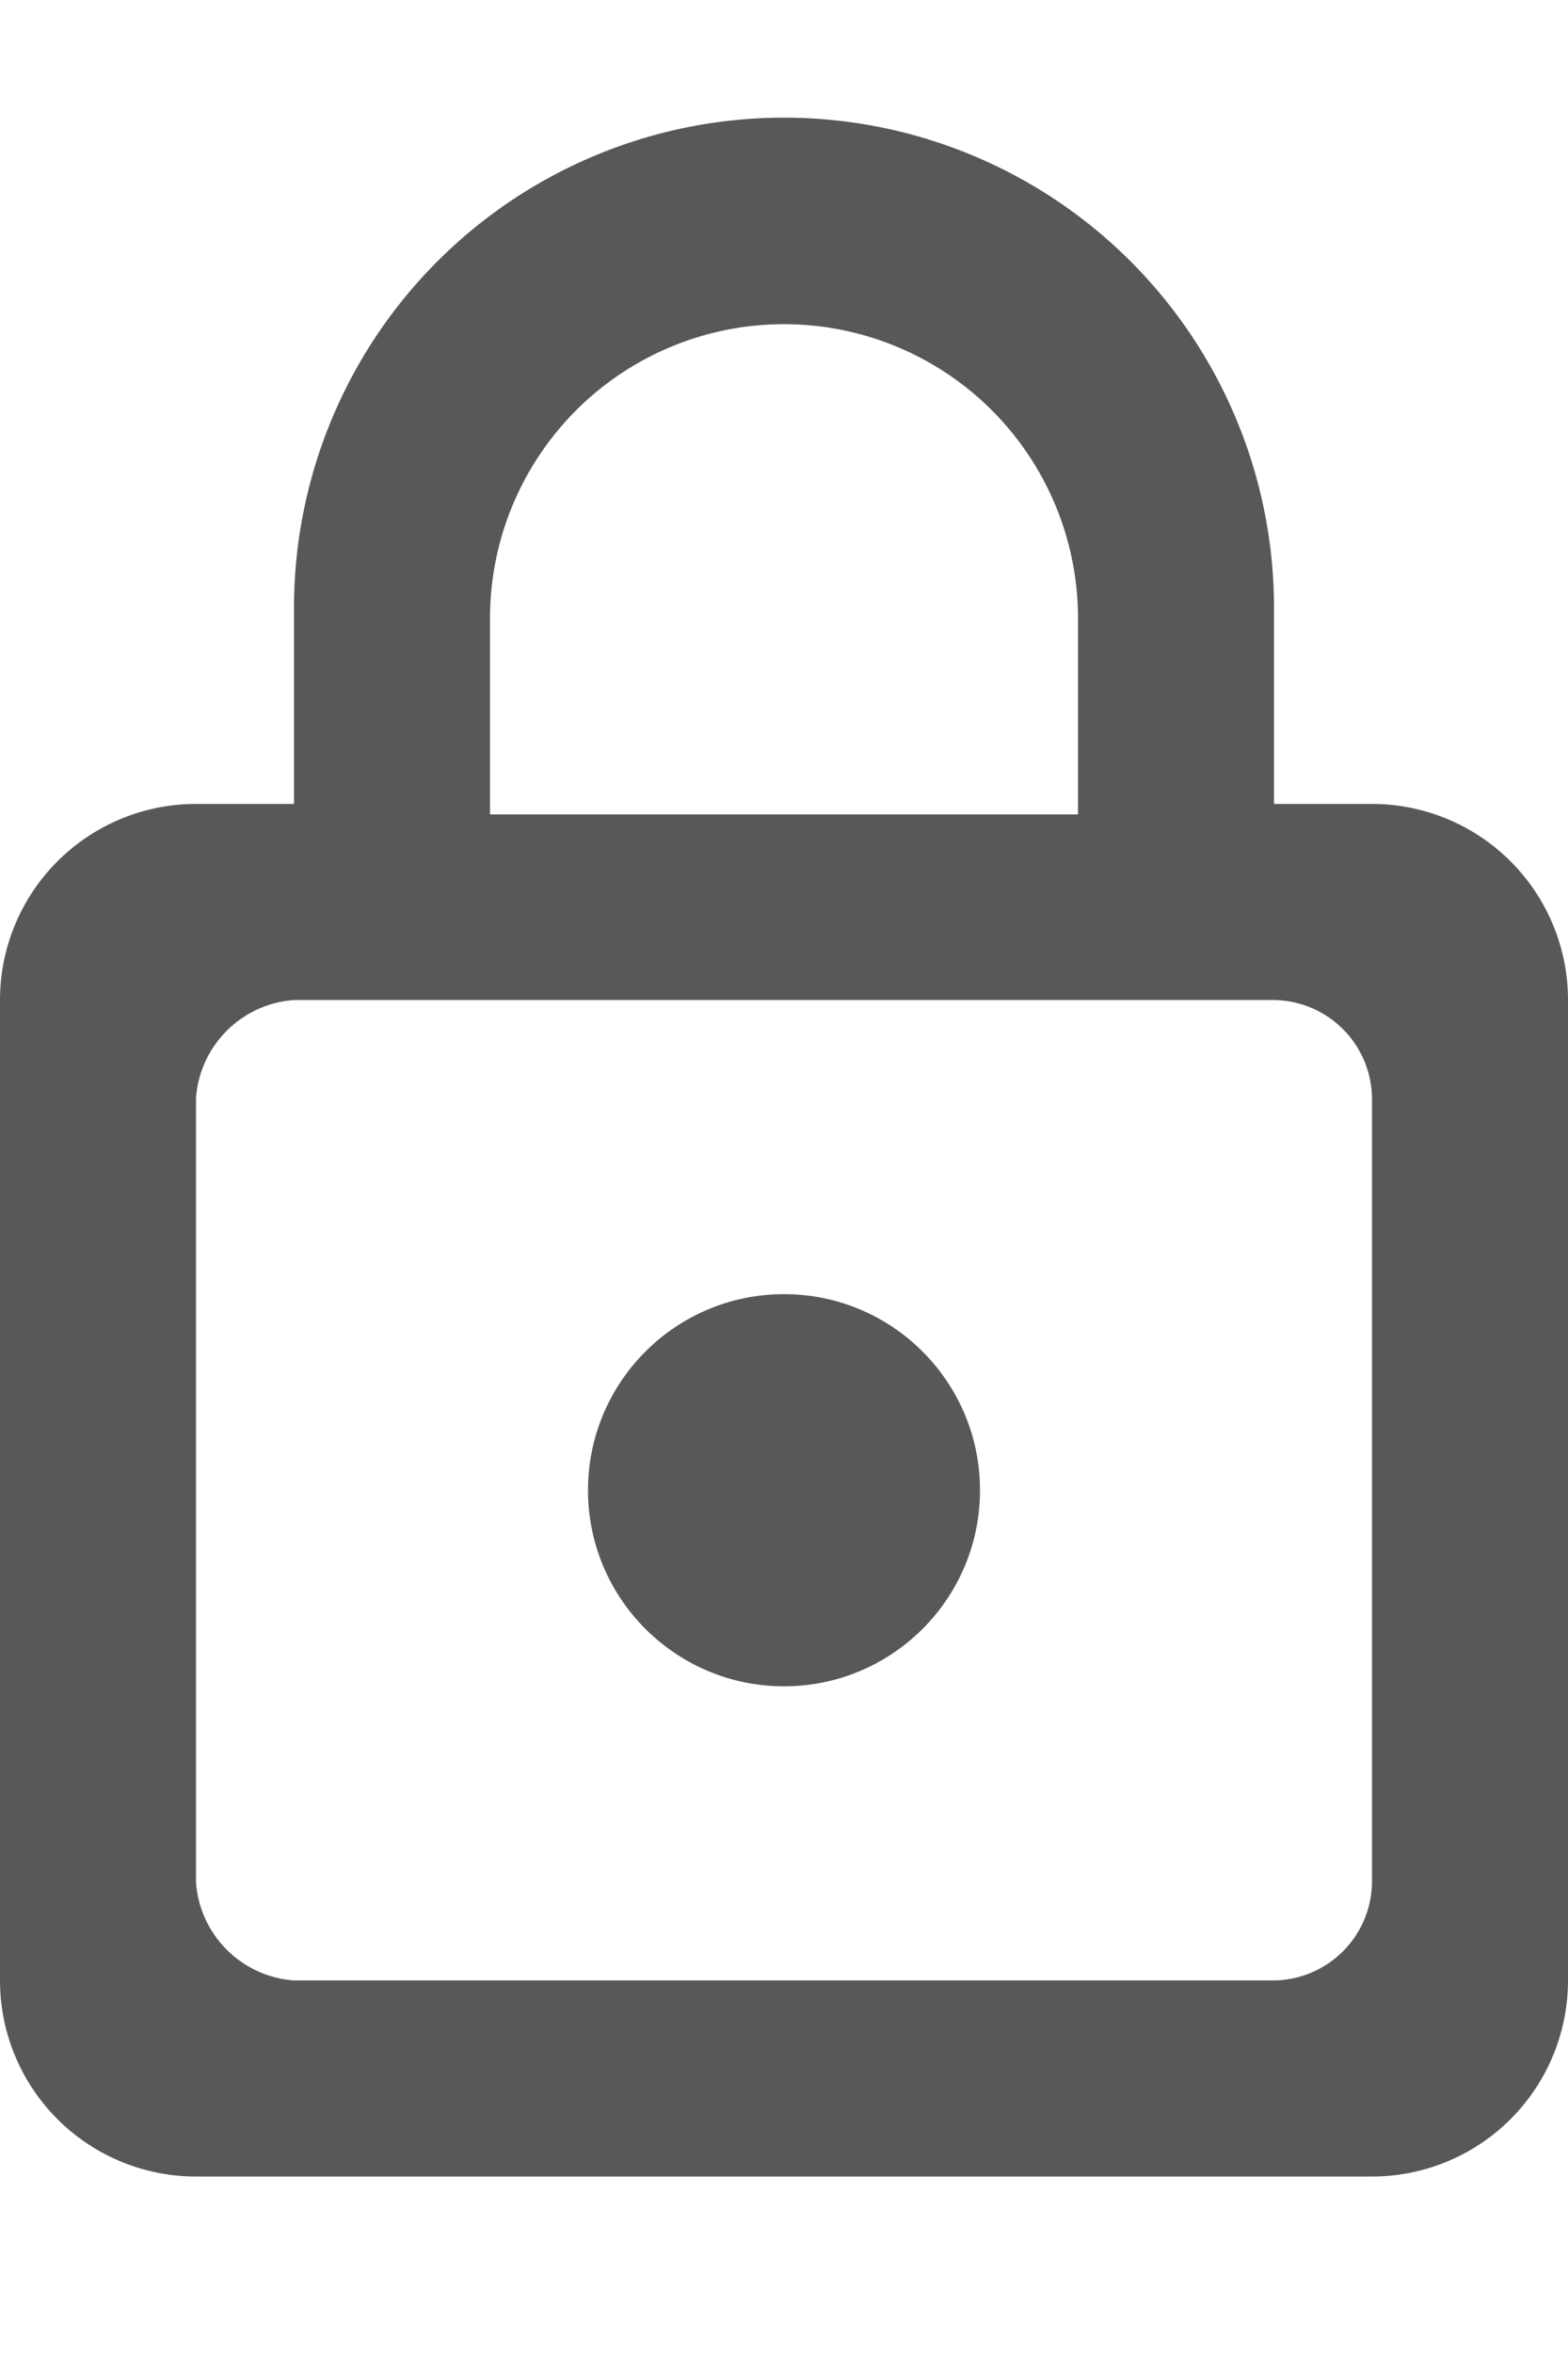
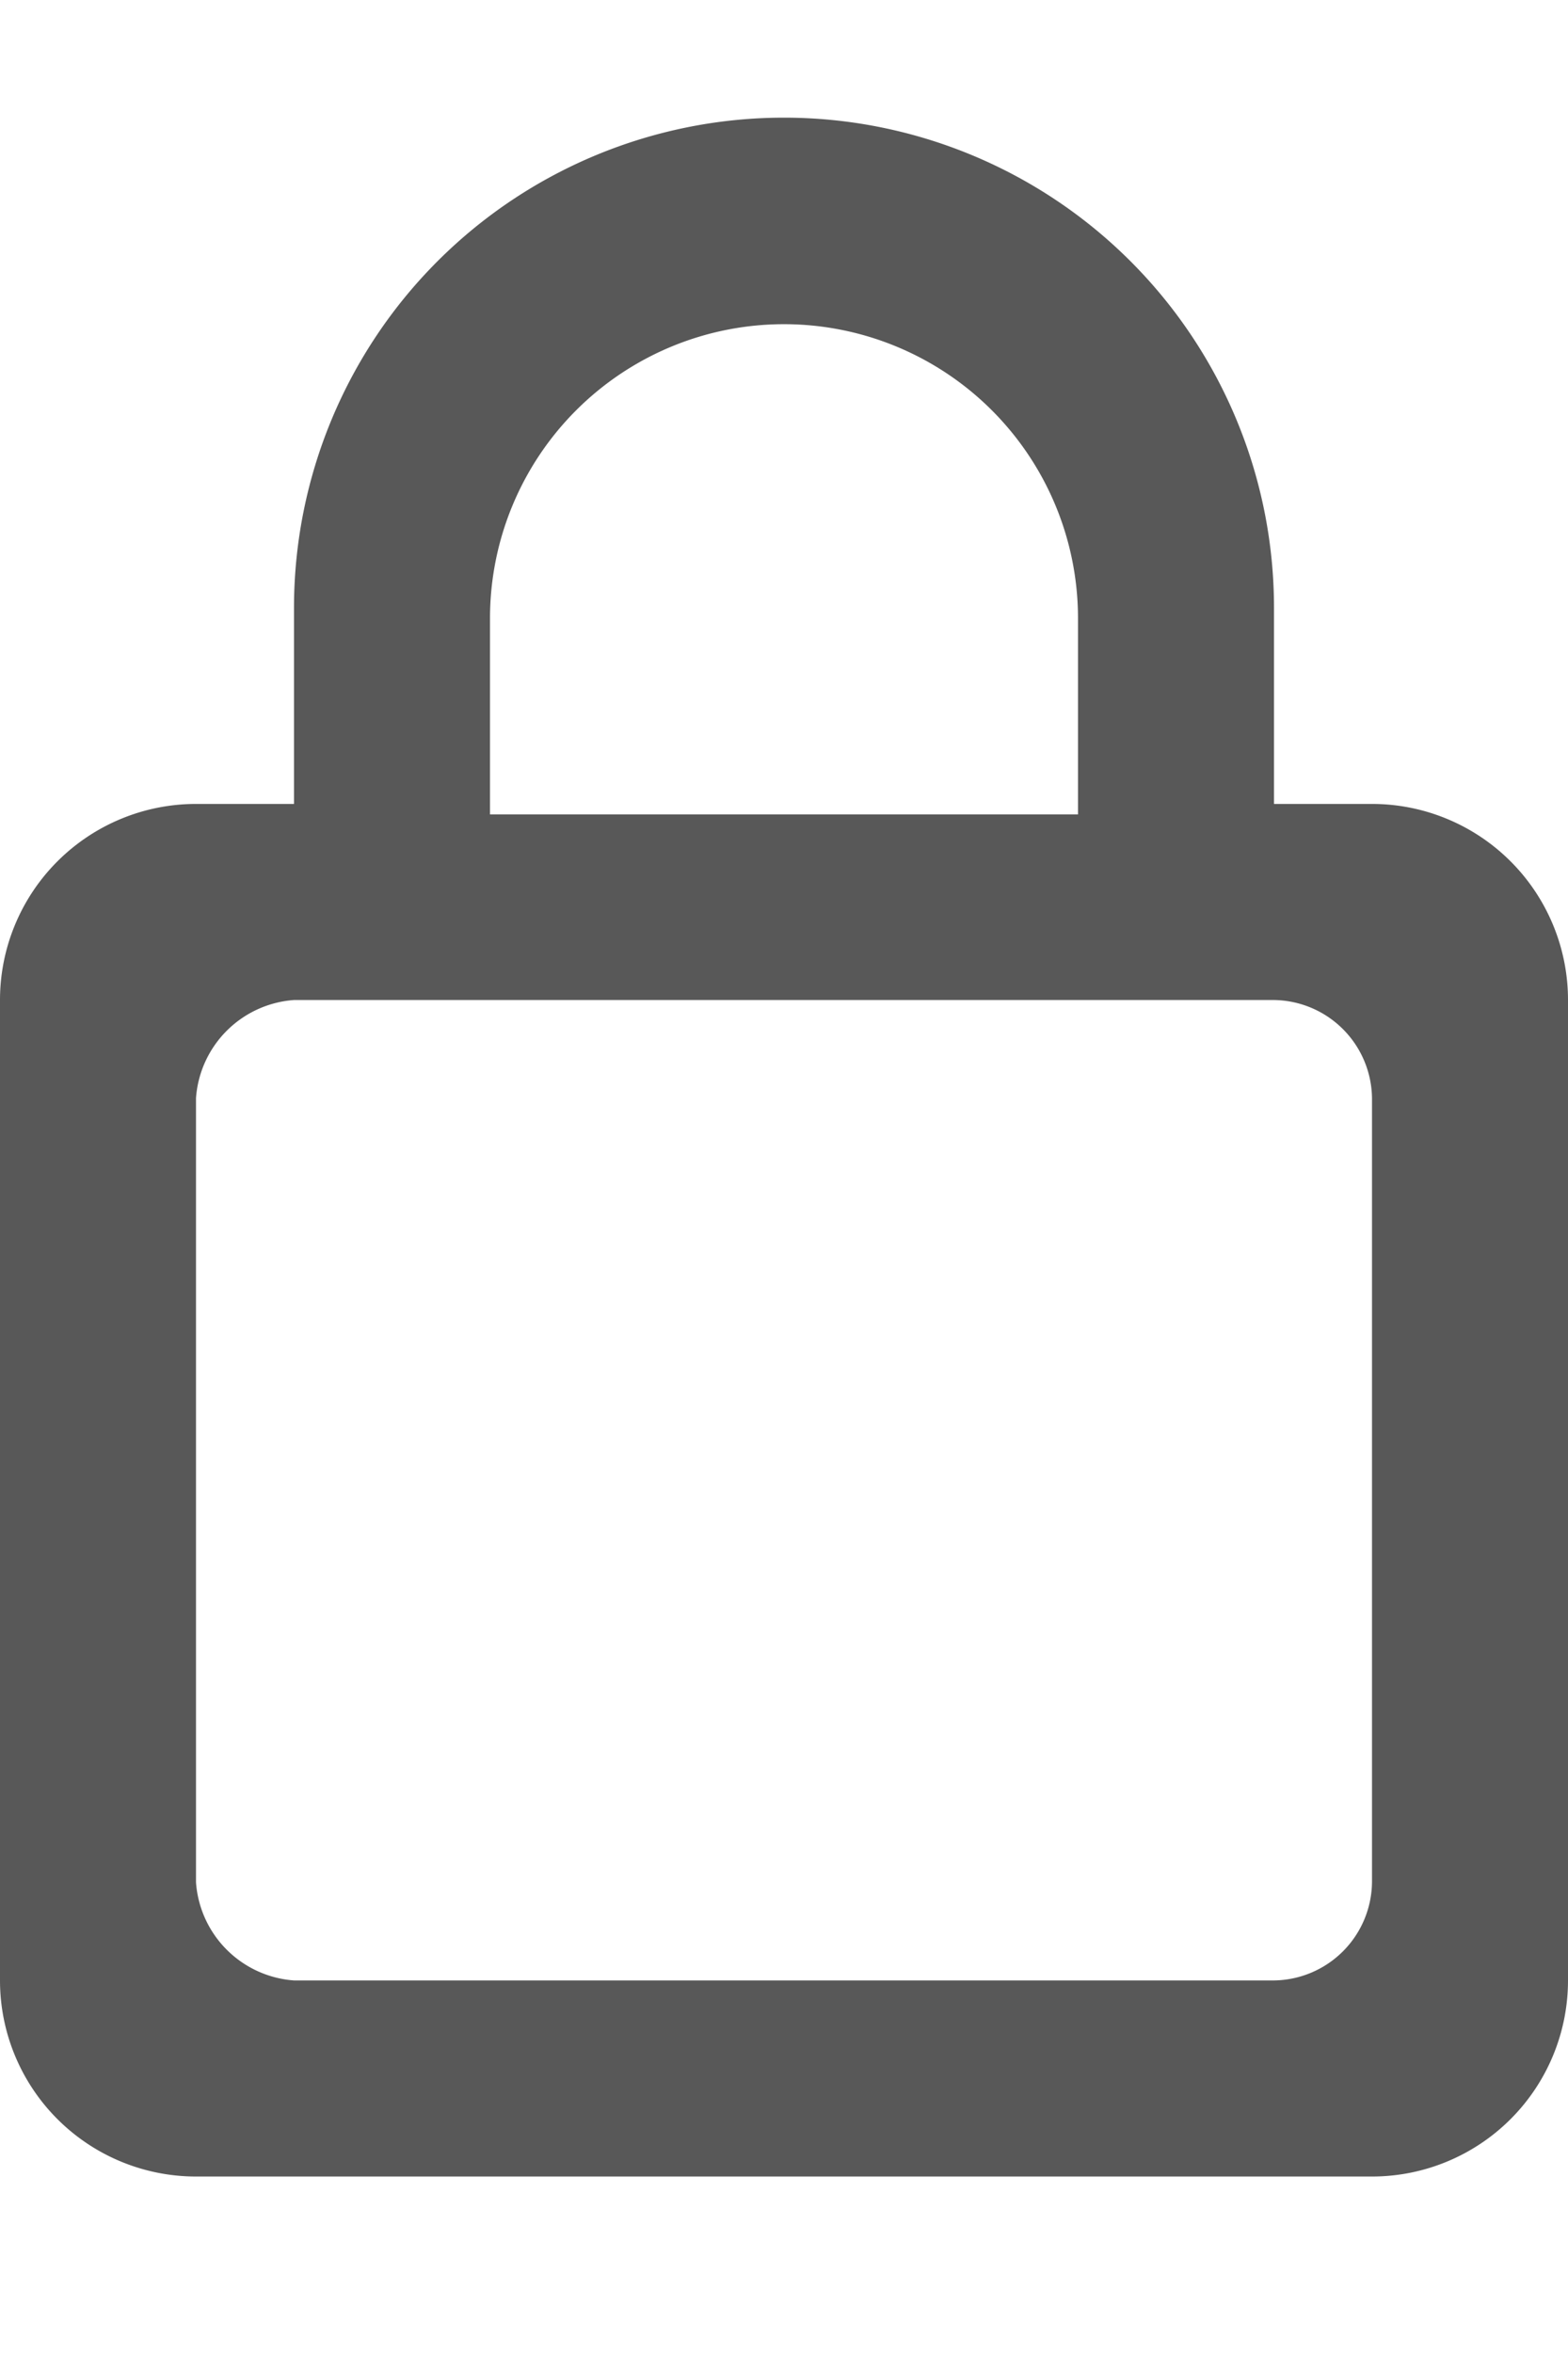
<svg xmlns="http://www.w3.org/2000/svg" viewBox="0 0 12 18">
  <defs>
    <style>.cls-1{fill:none;}.cls-2{fill:#585858;}</style>
  </defs>
  <title>Resurs 8</title>
  <g id="Lager_2" data-name="Lager 2">
    <g id="Lager_1-2" data-name="Lager 1">
      <g id="las">
-         <path id="Path_31" data-name="Path 31" class="cls-1" d="M1.8,0h8.4V18H1.8Z" />
        <g id="Group_202" data-name="Group 202">
-           <circle id="Ellipse_14" data-name="Ellipse 14" class="cls-2" cx="6" cy="11.4" r="1.5" />
          <path id="Path_32" data-name="Path 32" class="cls-2" d="M10.5,6.15H9.75V4.65a3.75,3.75,0,1,0-7.5,0h0v1.5H1.5A1.5,1.5,0,0,0,0,7.65v7.5a1.5,1.5,0,0,0,1.5,1.5h9a1.5,1.5,0,0,0,1.5-1.5V7.65A1.5,1.5,0,0,0,10.5,6.15ZM3.75,4.73a2.25,2.25,0,1,1,4.5,0v1.5H3.75ZM10.5,14.4a.76.76,0,0,1-.75.75H2.25a.81.81,0,0,1-.75-.75v-6a.81.81,0,0,1,.75-.75h7.5a.76.76,0,0,1,.75.75Z" />
        </g>
      </g>
    </g>
  </g>
</svg>